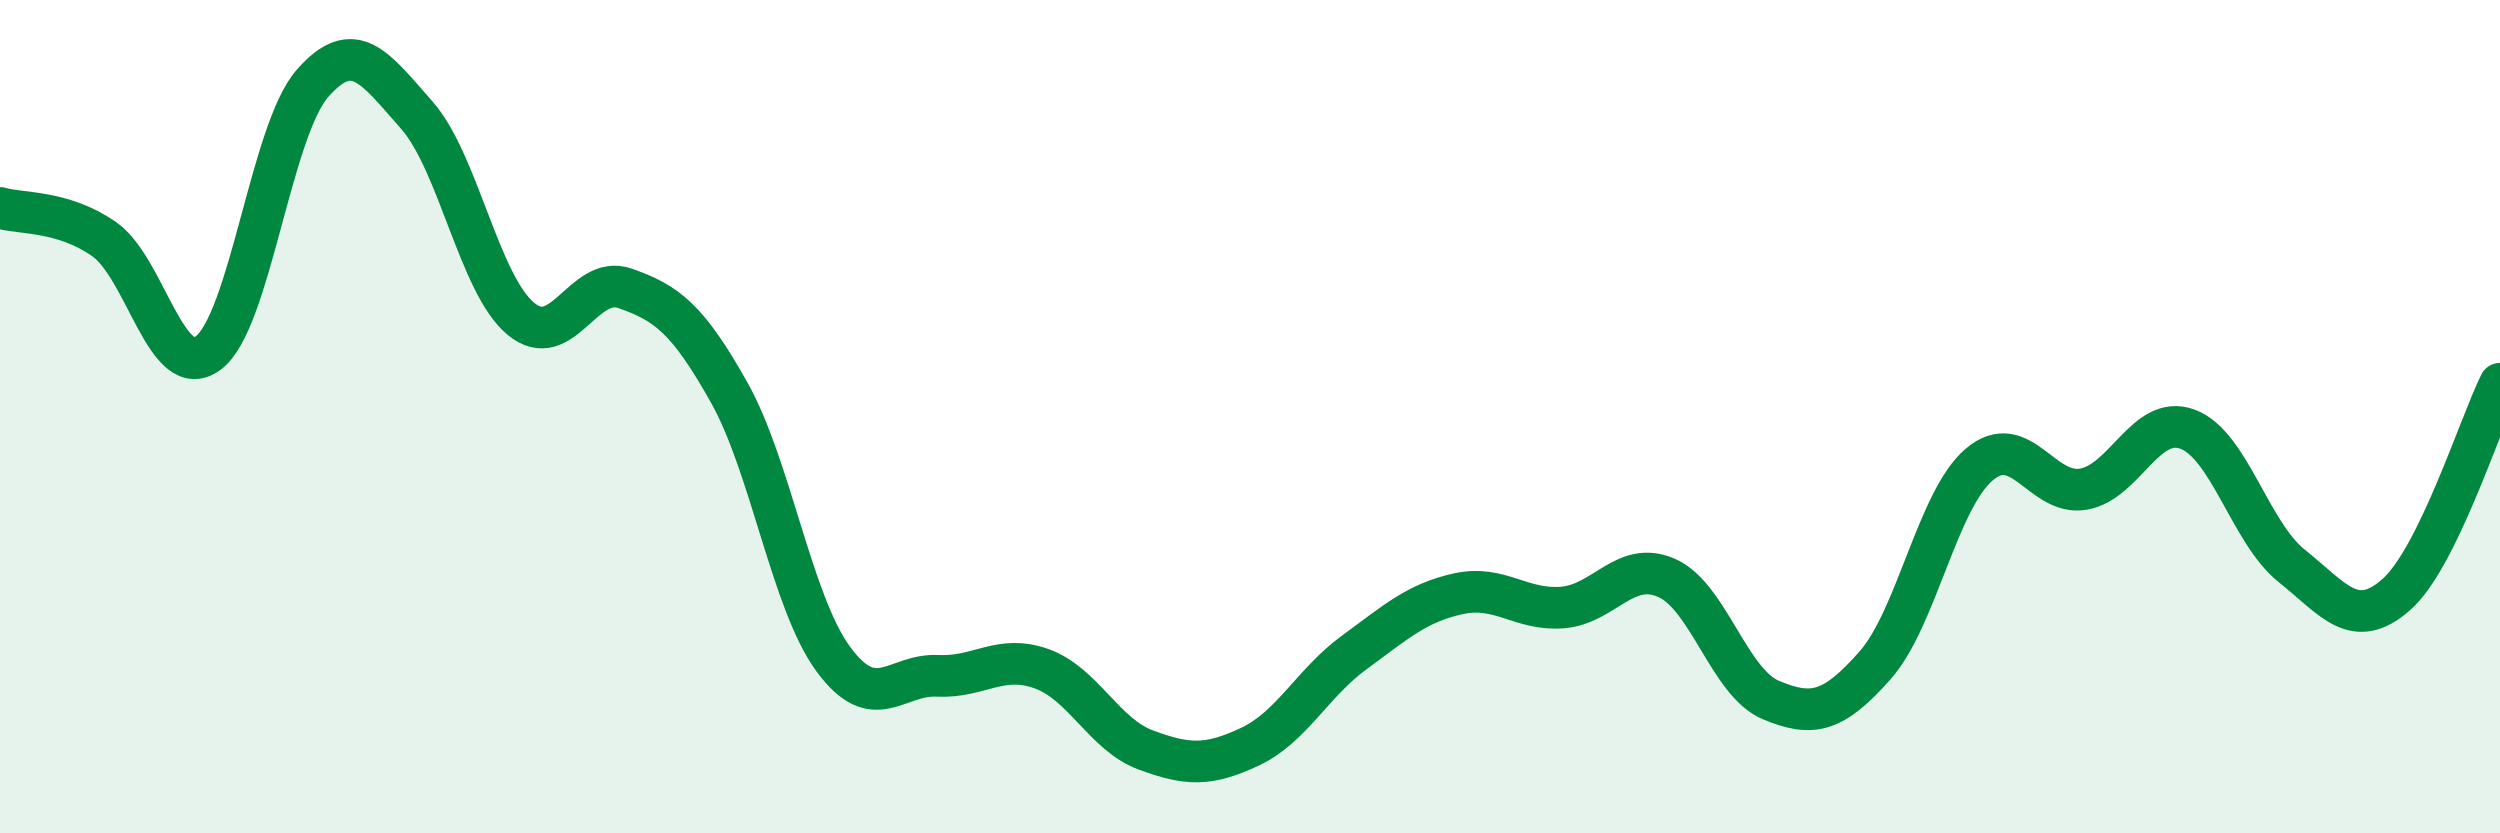
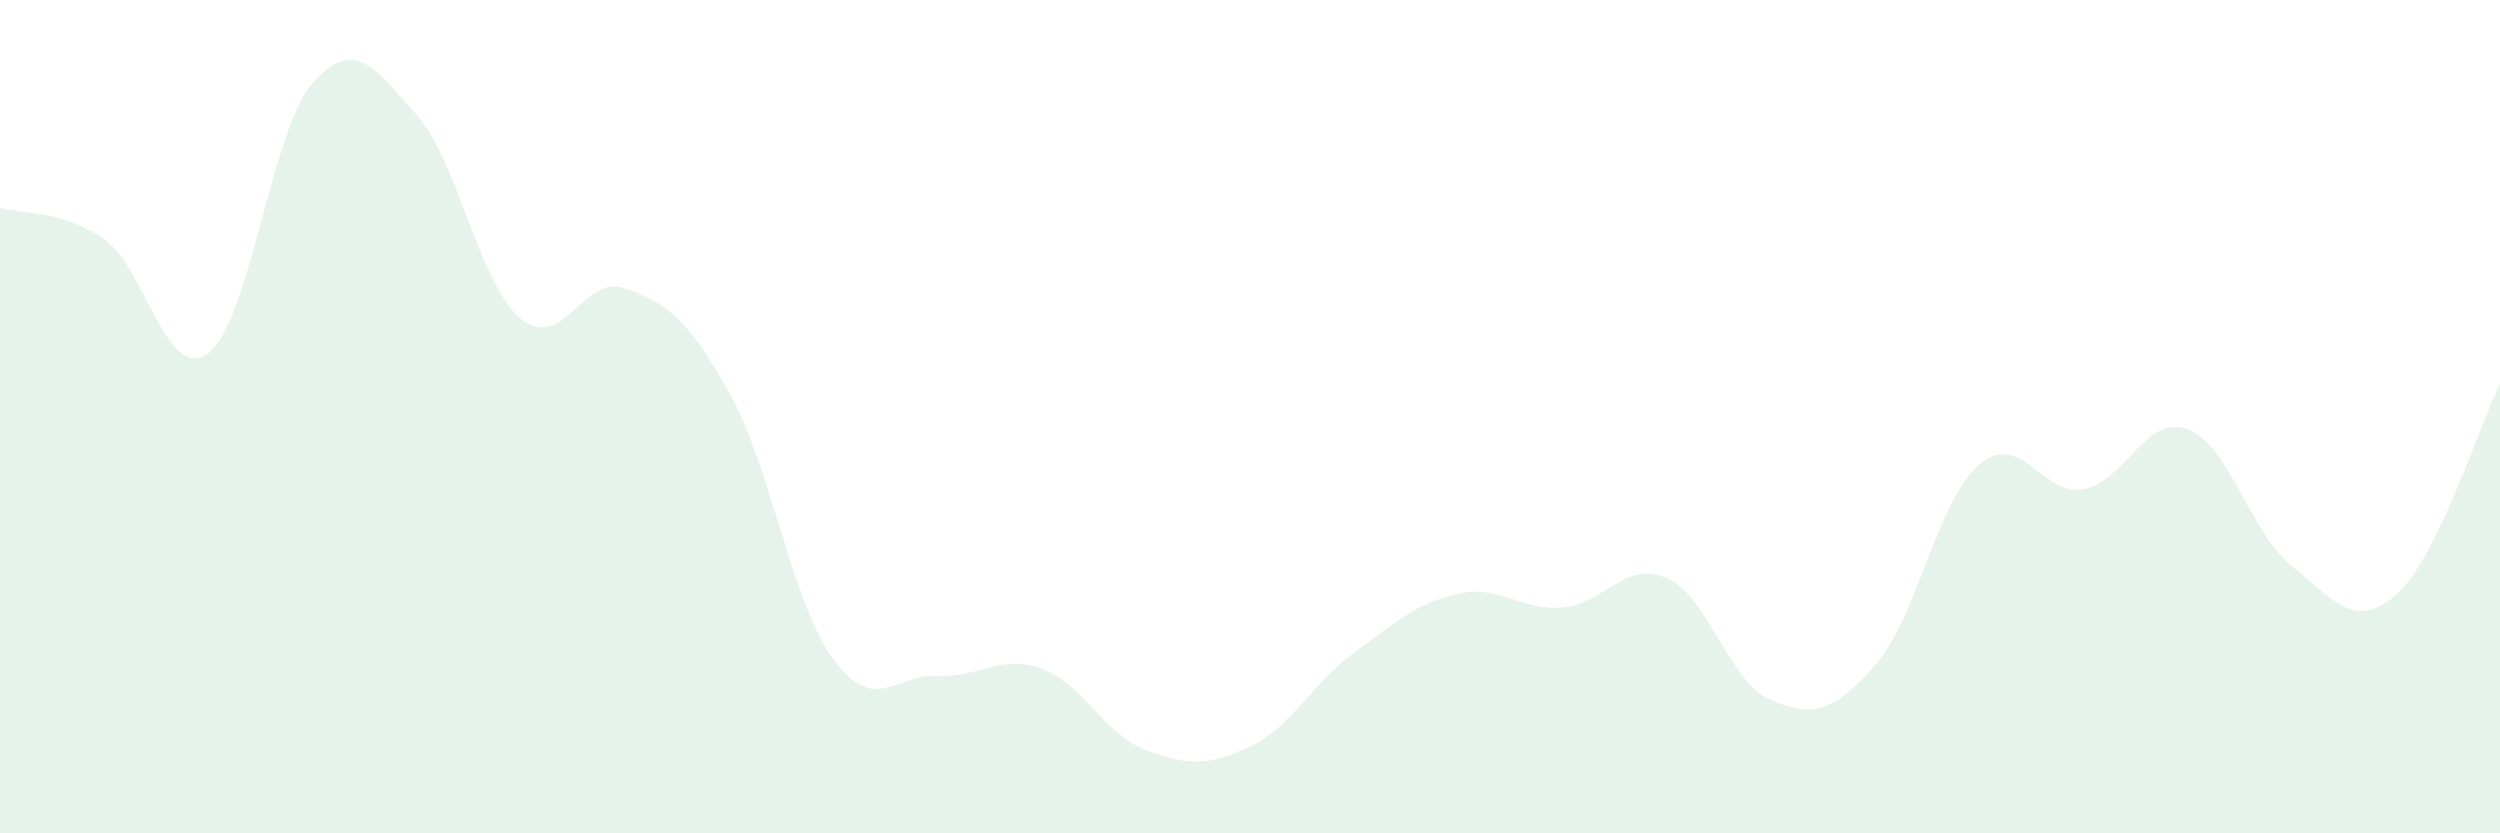
<svg xmlns="http://www.w3.org/2000/svg" width="60" height="20" viewBox="0 0 60 20">
  <path d="M 0,4.99 C 0.5,5.14 1.5,5.04 2.5,5.74 C 3.5,6.44 4,9.22 5,8.47 C 6,7.72 6.5,3.14 7.5,2 C 8.5,0.86 9,1.63 10,2.76 C 11,3.89 11.5,6.82 12.5,7.65 C 13.5,8.48 14,6.57 15,6.92 C 16,7.27 16.5,7.64 17.5,9.42 C 18.5,11.2 19,14.46 20,15.82 C 21,17.18 21.5,16.17 22.5,16.22 C 23.5,16.27 24,15.69 25,16.05 C 26,16.41 26.5,17.63 27.5,18 C 28.5,18.37 29,18.39 30,17.92 C 31,17.45 31.5,16.39 32.5,15.66 C 33.5,14.93 34,14.47 35,14.25 C 36,14.03 36.5,14.66 37.5,14.58 C 38.5,14.5 39,13.43 40,13.87 C 41,14.31 41.5,16.38 42.5,16.8 C 43.5,17.22 44,17.1 45,15.97 C 46,14.84 46.5,12 47.5,11.15 C 48.5,10.3 49,11.91 50,11.74 C 51,11.57 51.5,9.93 52.5,10.3 C 53.5,10.67 54,12.78 55,13.58 C 56,14.38 56.5,15.15 57.5,14.28 C 58.5,13.41 59.5,10.22 60,9.21L60 20L0 20Z" fill="#008740" opacity="0.1" stroke-linecap="round" stroke-linejoin="round" />
-   <path d="M 0,4.99 C 0.5,5.14 1.5,5.04 2.5,5.74 C 3.5,6.44 4,9.22 5,8.47 C 6,7.72 6.5,3.14 7.5,2 C 8.5,0.86 9,1.63 10,2.76 C 11,3.89 11.5,6.82 12.5,7.65 C 13.5,8.48 14,6.57 15,6.92 C 16,7.27 16.5,7.64 17.5,9.42 C 18.5,11.2 19,14.46 20,15.82 C 21,17.18 21.5,16.17 22.5,16.22 C 23.5,16.27 24,15.69 25,16.05 C 26,16.41 26.5,17.63 27.5,18 C 28.5,18.37 29,18.39 30,17.92 C 31,17.45 31.5,16.39 32.5,15.66 C 33.5,14.93 34,14.47 35,14.25 C 36,14.03 36.5,14.66 37.5,14.58 C 38.5,14.5 39,13.43 40,13.87 C 41,14.31 41.5,16.38 42.5,16.8 C 43.5,17.22 44,17.1 45,15.97 C 46,14.84 46.5,12 47.5,11.15 C 48.5,10.3 49,11.91 50,11.74 C 51,11.57 51.5,9.93 52.5,10.3 C 53.5,10.67 54,12.78 55,13.58 C 56,14.38 56.5,15.15 57.5,14.28 C 58.5,13.41 59.5,10.22 60,9.21" stroke="#008740" stroke-width="1" fill="none" stroke-linecap="round" stroke-linejoin="round" />
</svg>